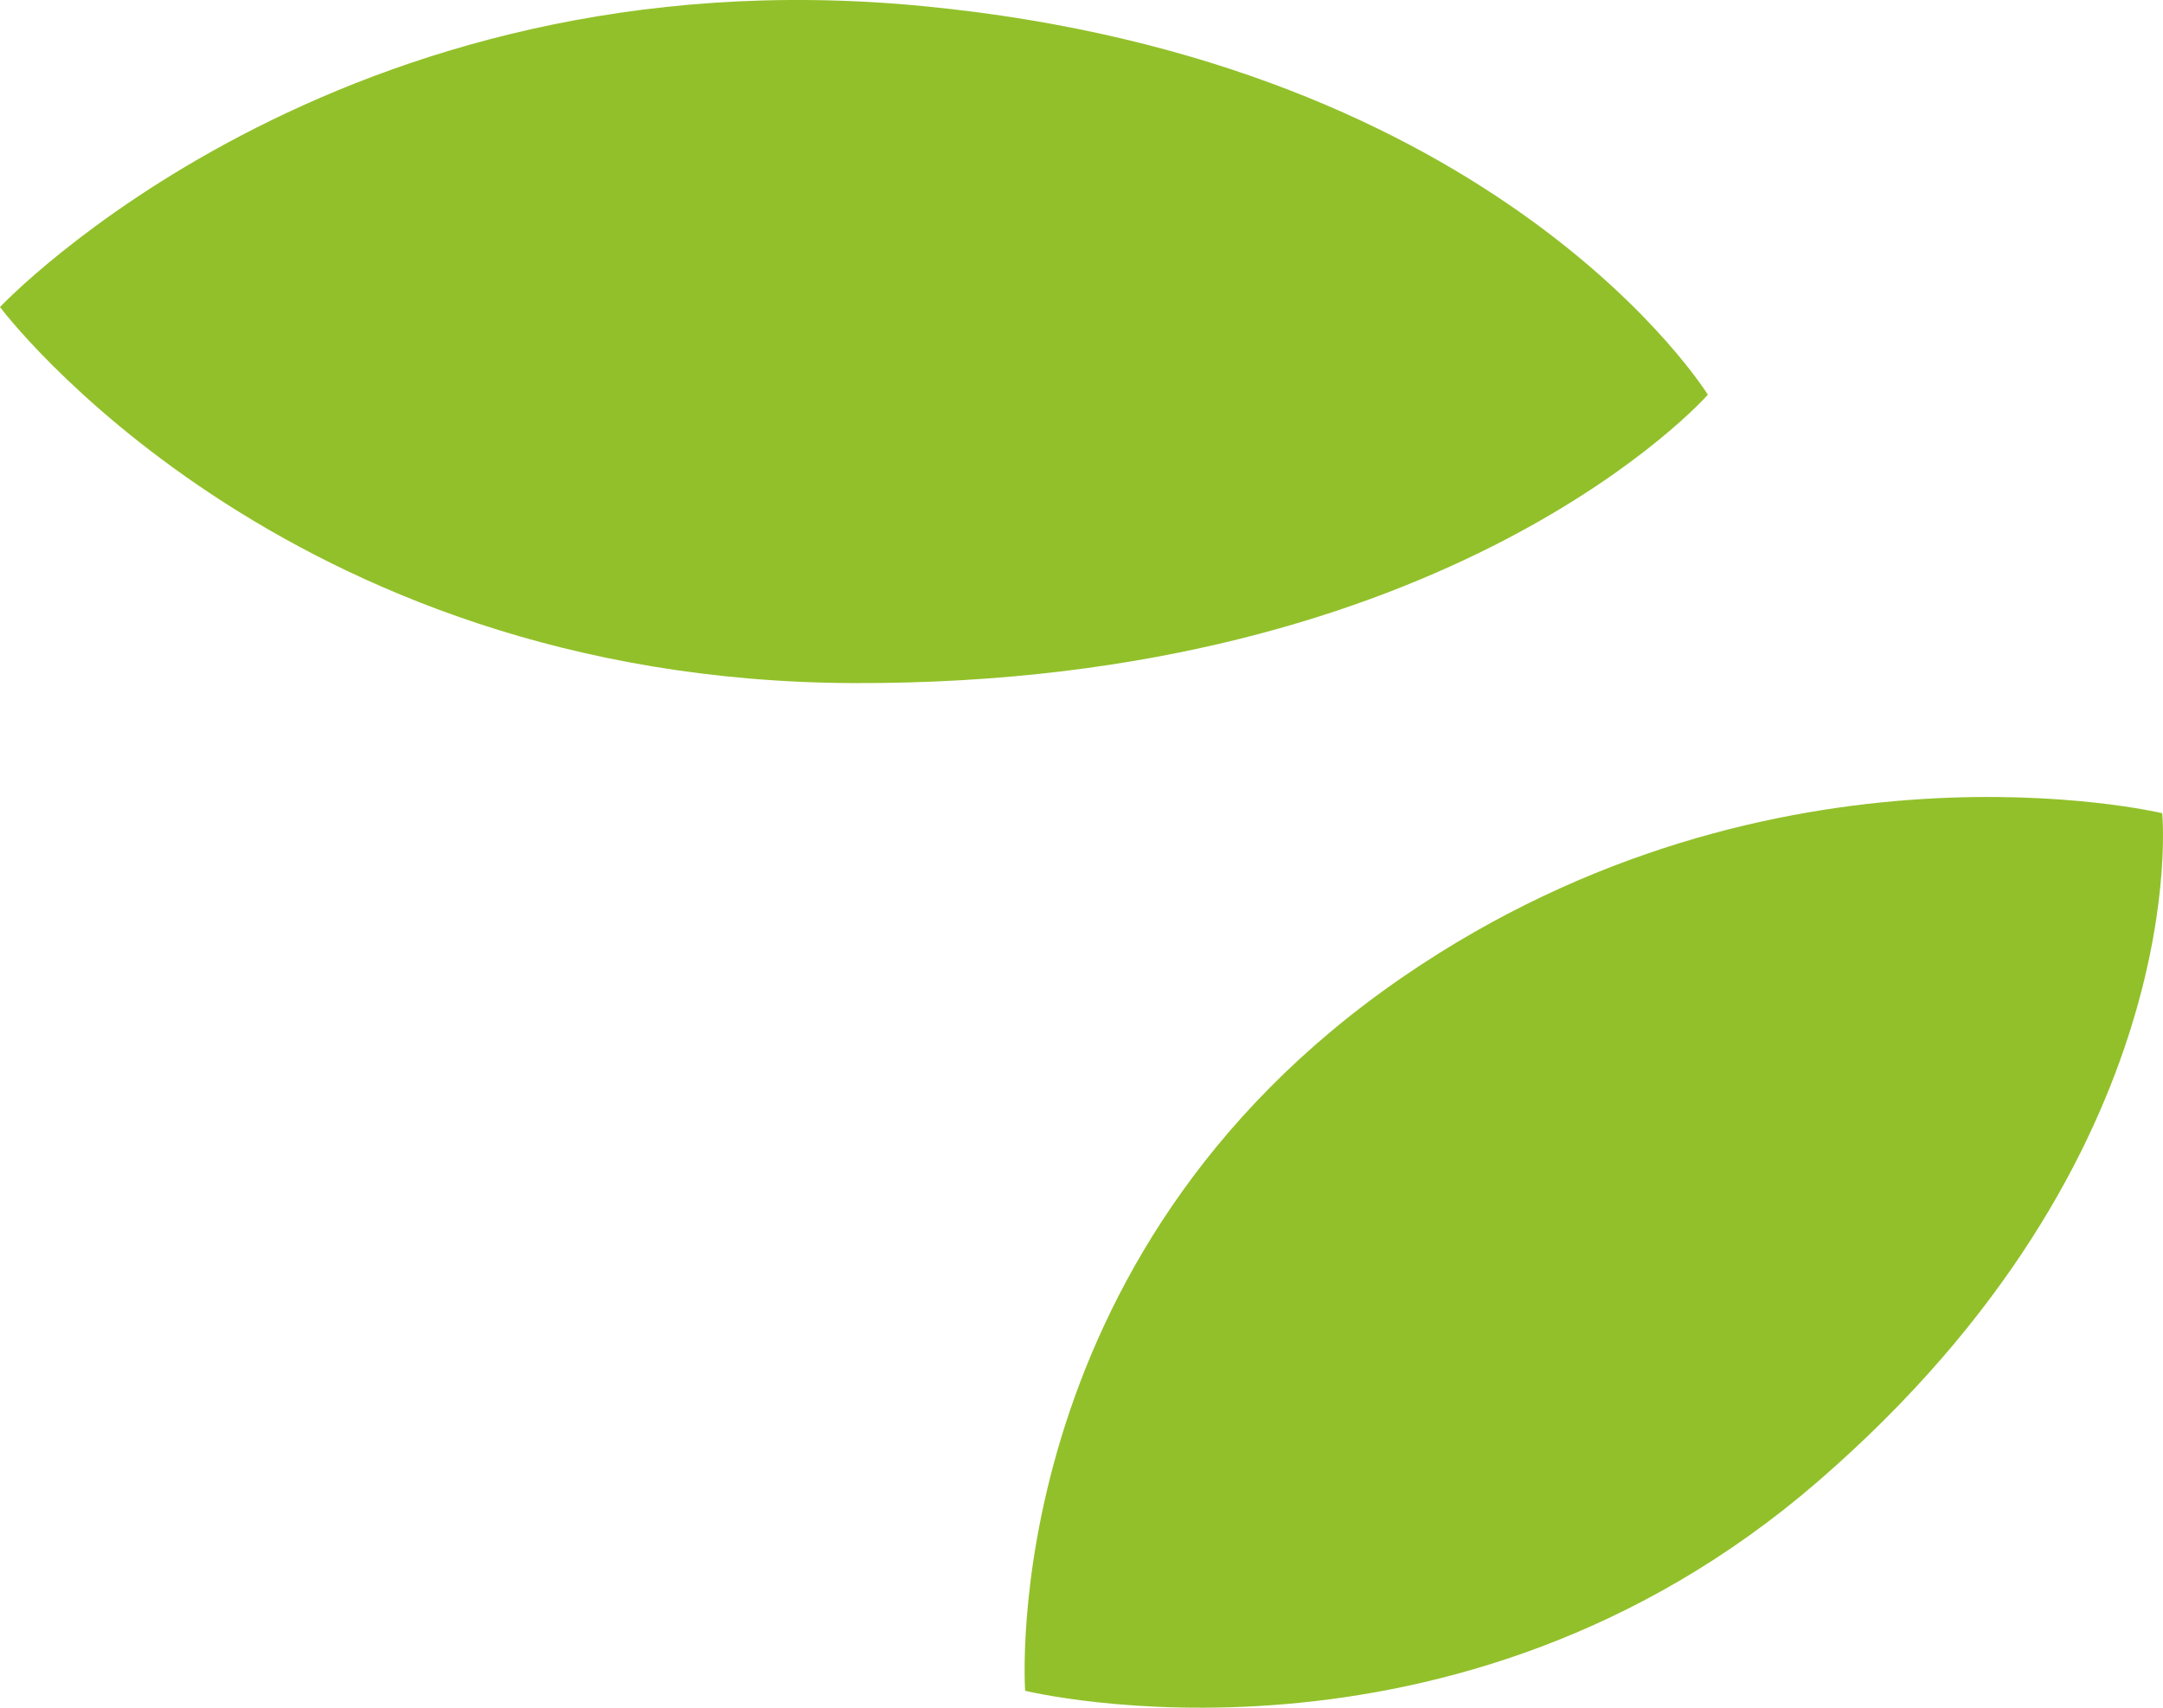
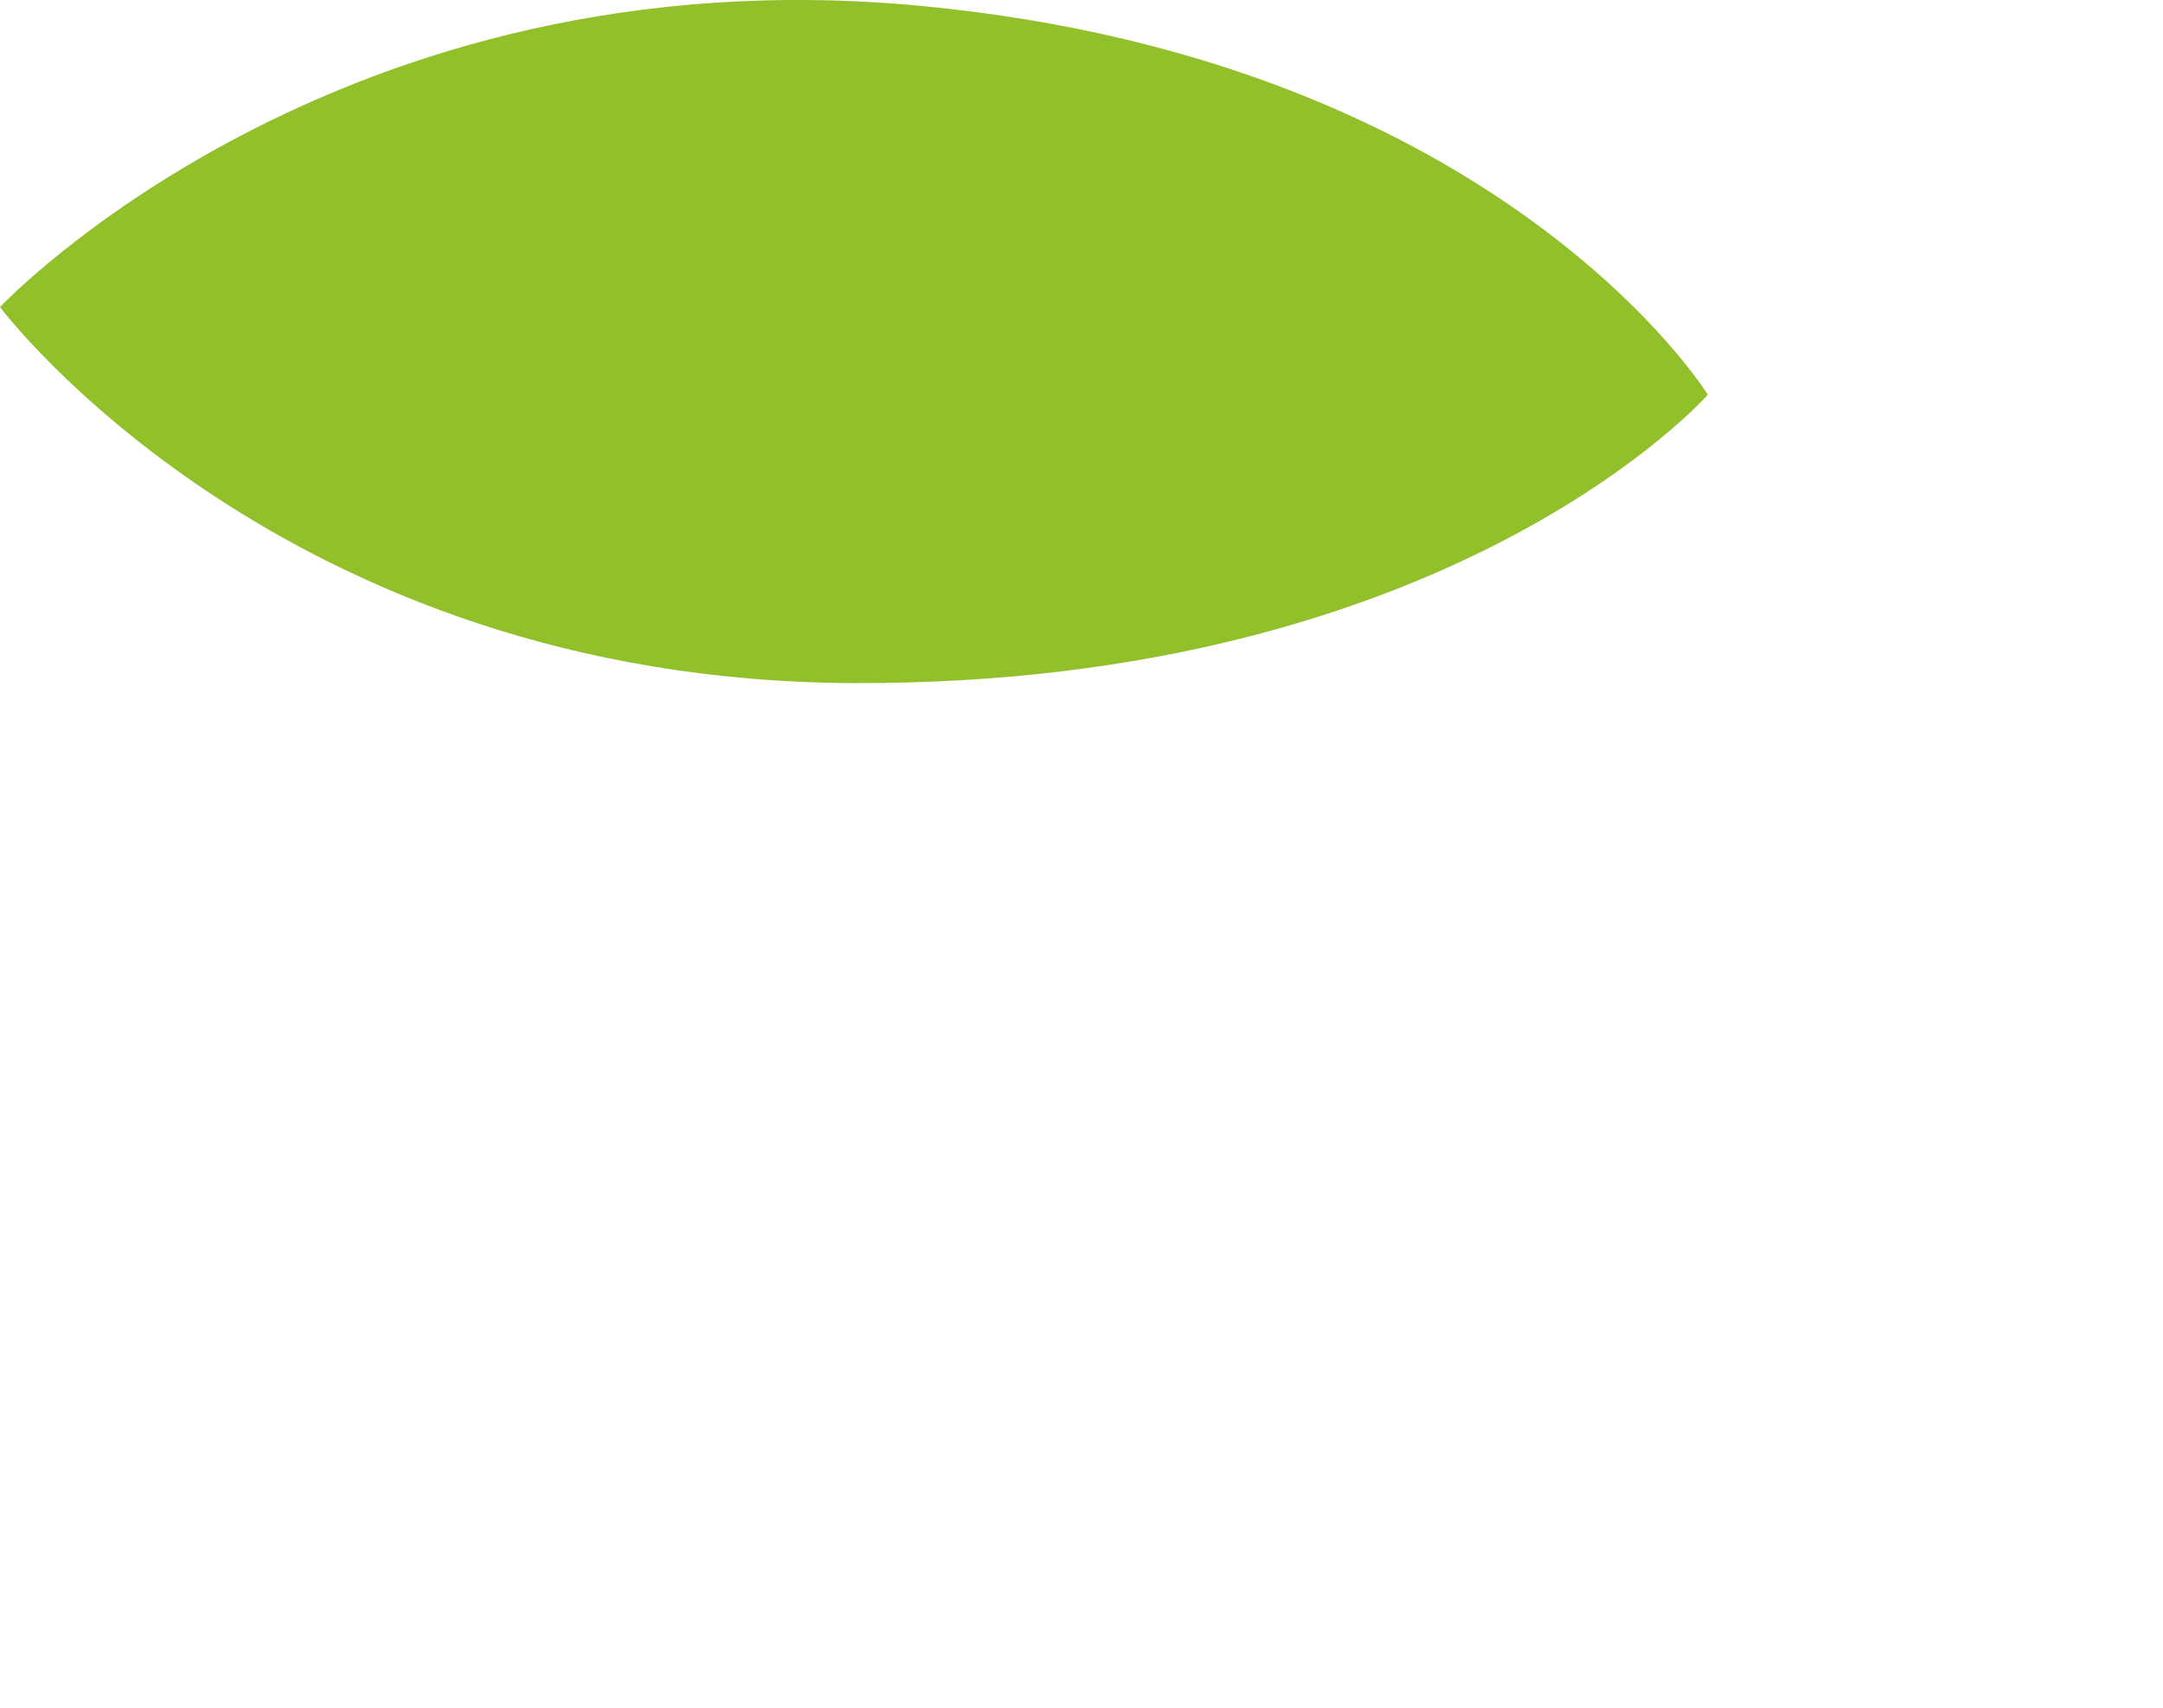
<svg xmlns="http://www.w3.org/2000/svg" width="19" height="15" viewBox="0 0 19 15" fill="none">
  <path d="M15 3.464C15 3.464 13.19 0.54 8.1 0.053C2.955 -0.443 0 2.697 0 2.697C0 2.697 2.457 5.983 7.5 6C12.757 6.017 15 3.469 15 3.469V3.464Z" fill="#92C02A" />
-   <path d="M18.989 7.142C18.989 7.142 15.606 6.335 12.335 8.573C8.734 11.035 9.005 14.851 9.005 14.851C9.005 14.851 12.773 15.776 15.967 13.014C19.293 10.139 18.993 7.142 18.993 7.142H18.989Z" fill="#92C02A" />
</svg>